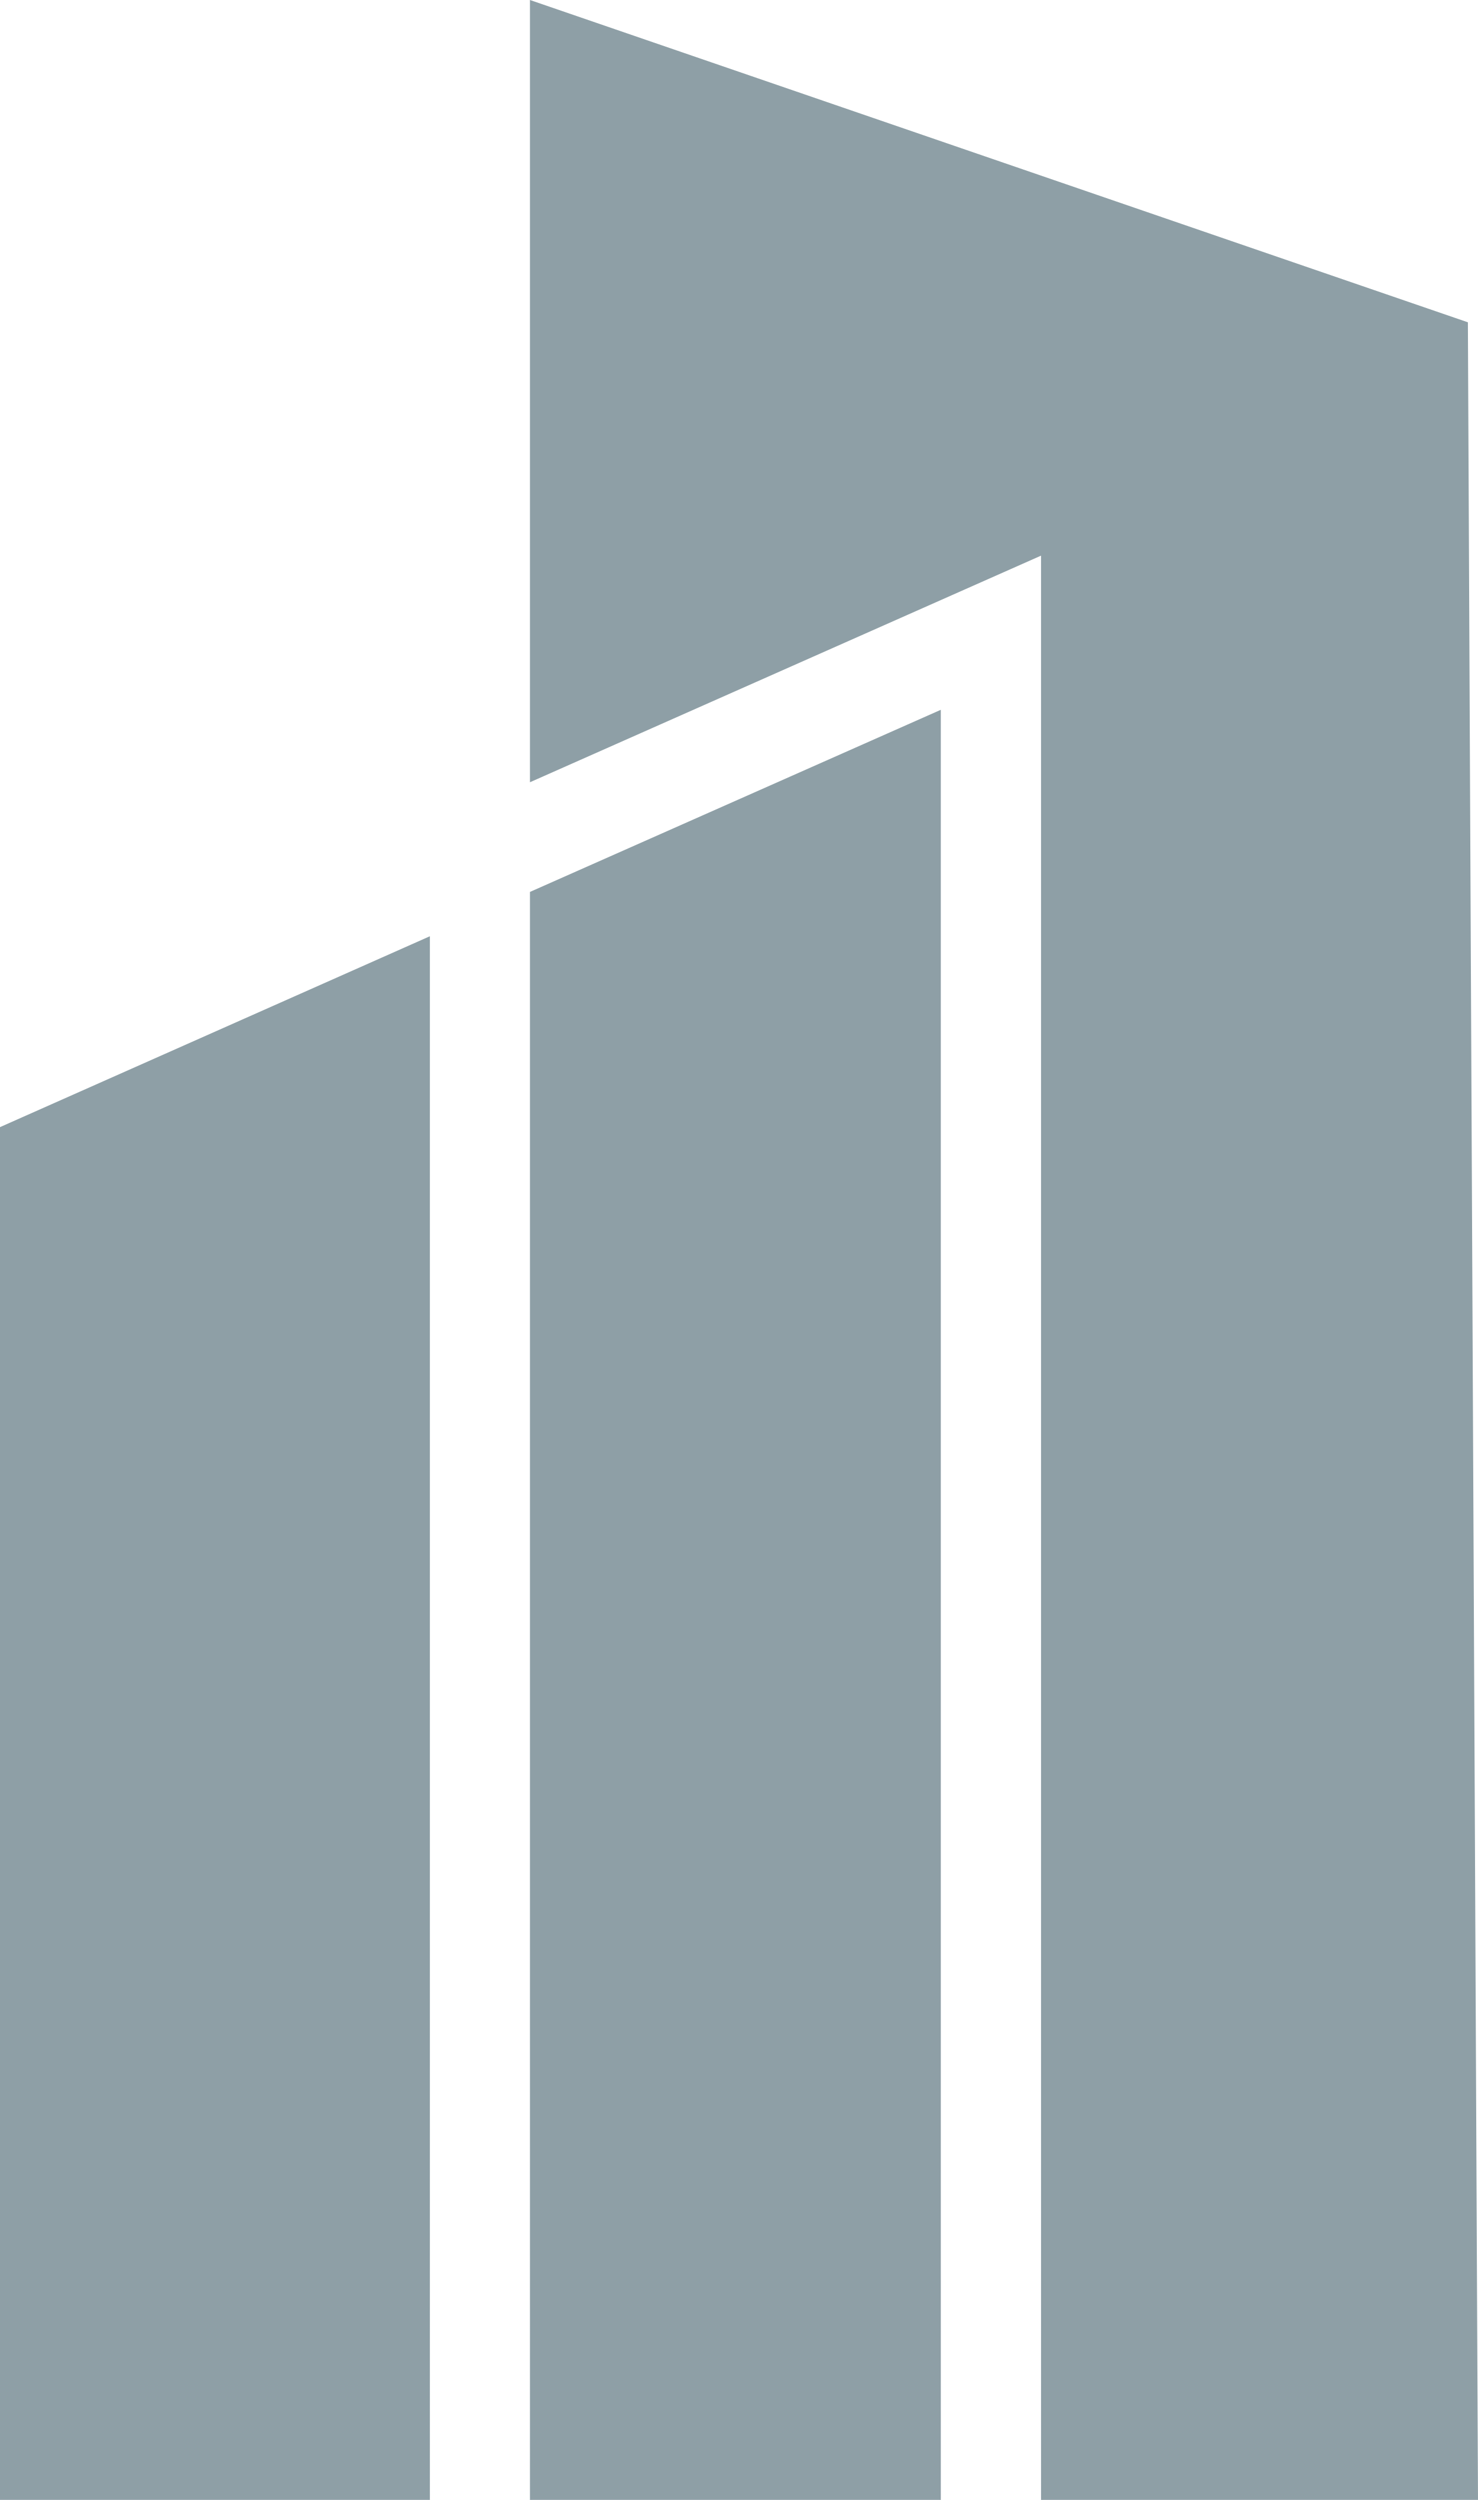
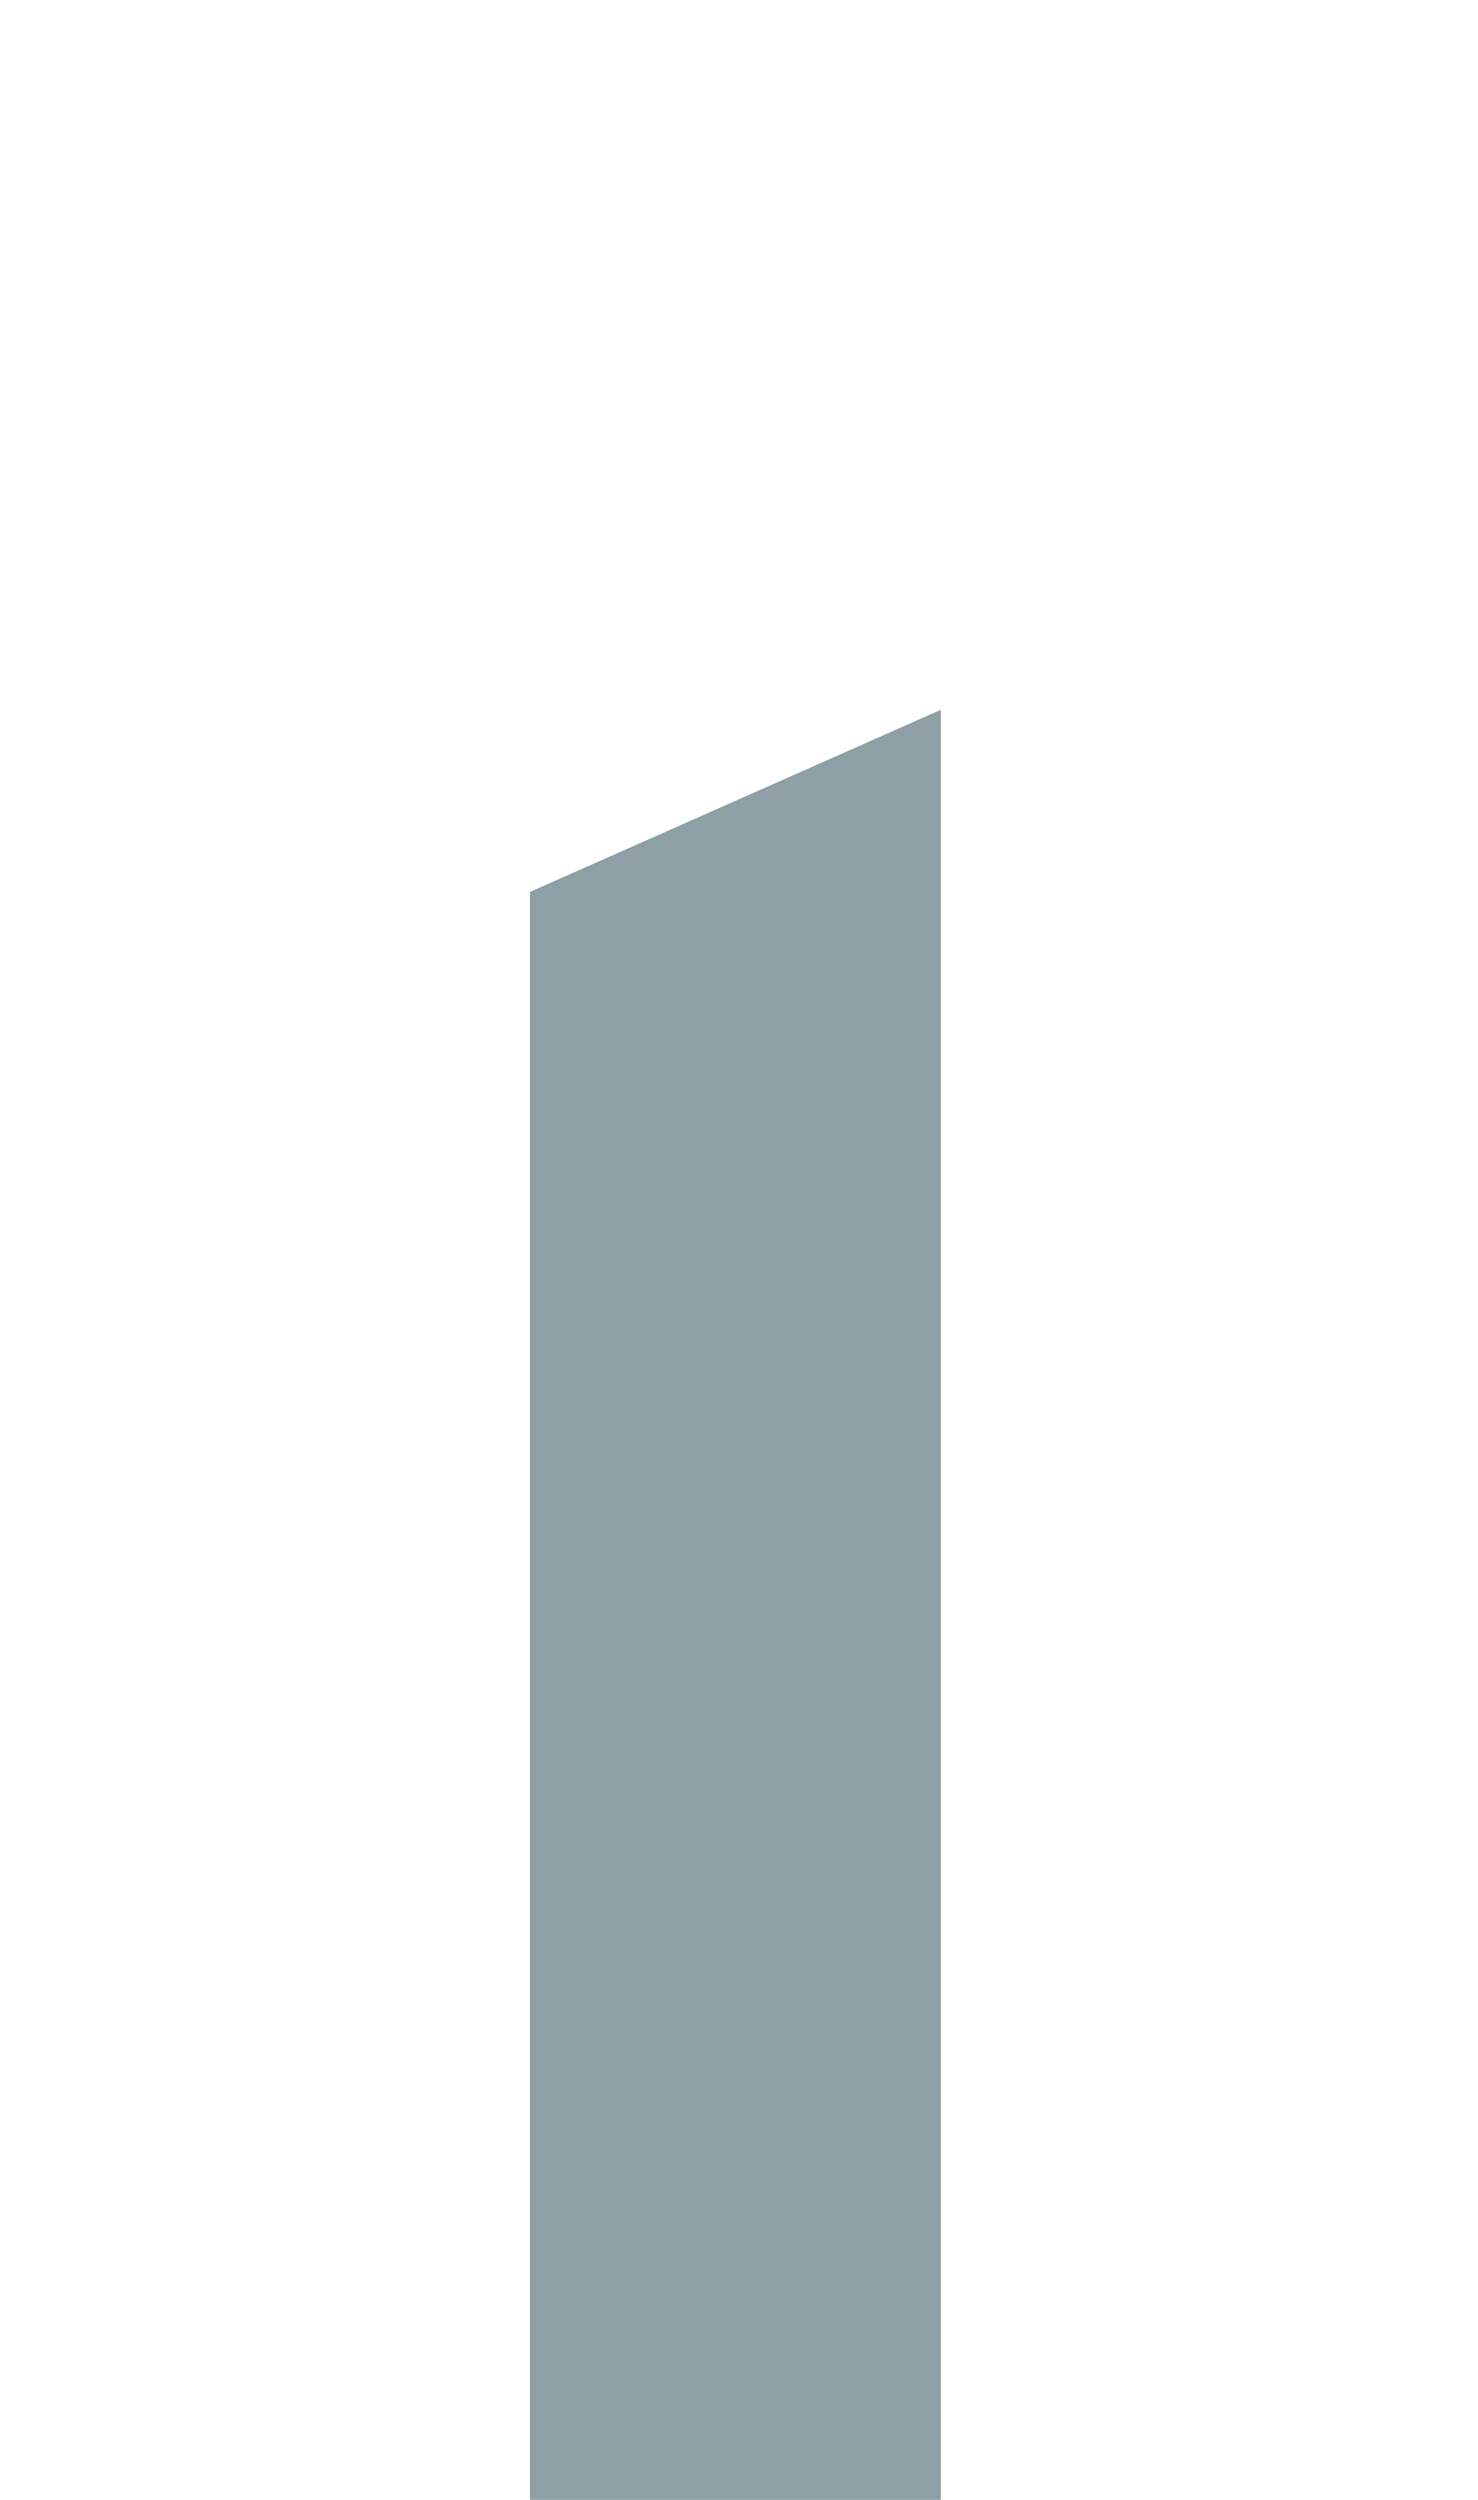
<svg xmlns="http://www.w3.org/2000/svg" id="Layer_2" data-name="Layer 2" viewBox="0 0 87.74 148.38">
  <defs>
    <style>      .cls-1 {        fill: #8e9fa6;        stroke-width: 0px;      }    </style>
  </defs>
  <g id="Layer_1-2" data-name="Layer 1">
    <g>
-       <polygon class="cls-1" points="61.8 148.38 61.8 32.98 31.46 46.43 31.46 0 87.14 19.13 87.74 148.38 61.8 148.38" />
      <polygon class="cls-1" points="55.85 42.13 55.85 148.38 31.46 148.38 31.46 52.94 55.85 42.13" />
-       <polygon class="cls-1" points="25.52 55.57 25.52 148.38 0 148.38 0 66.9 25.52 55.57" />
    </g>
  </g>
</svg>